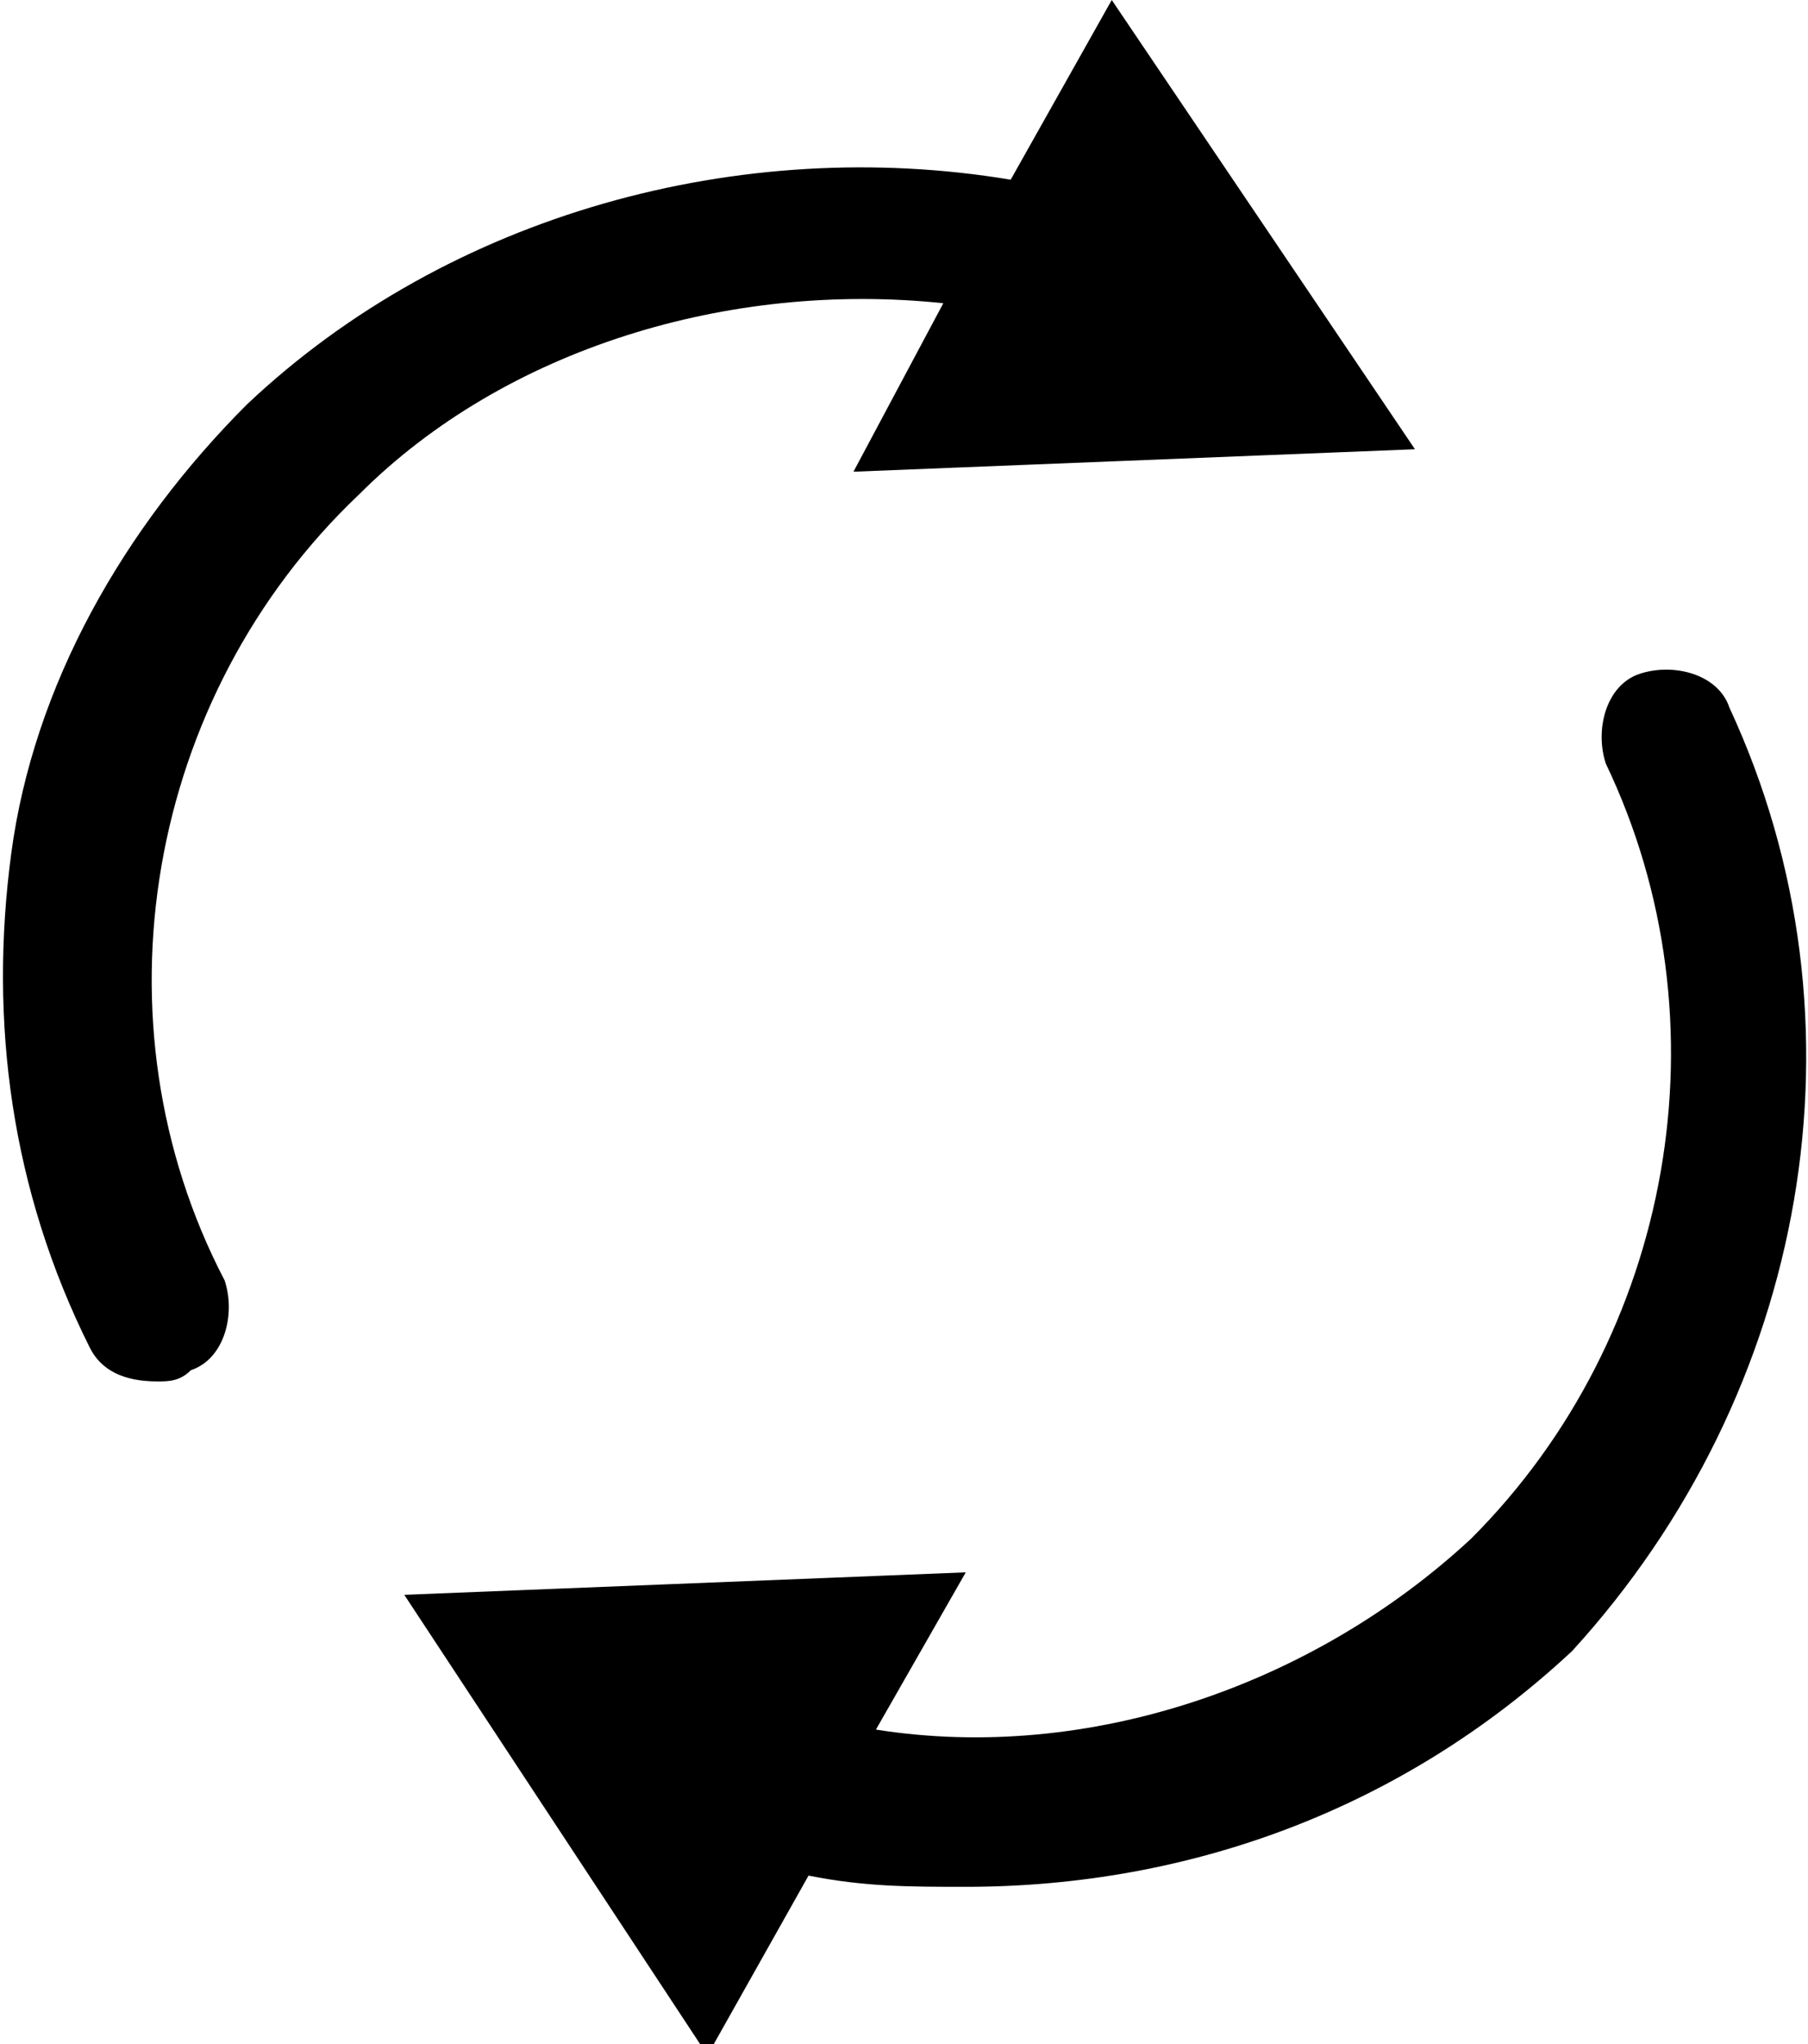
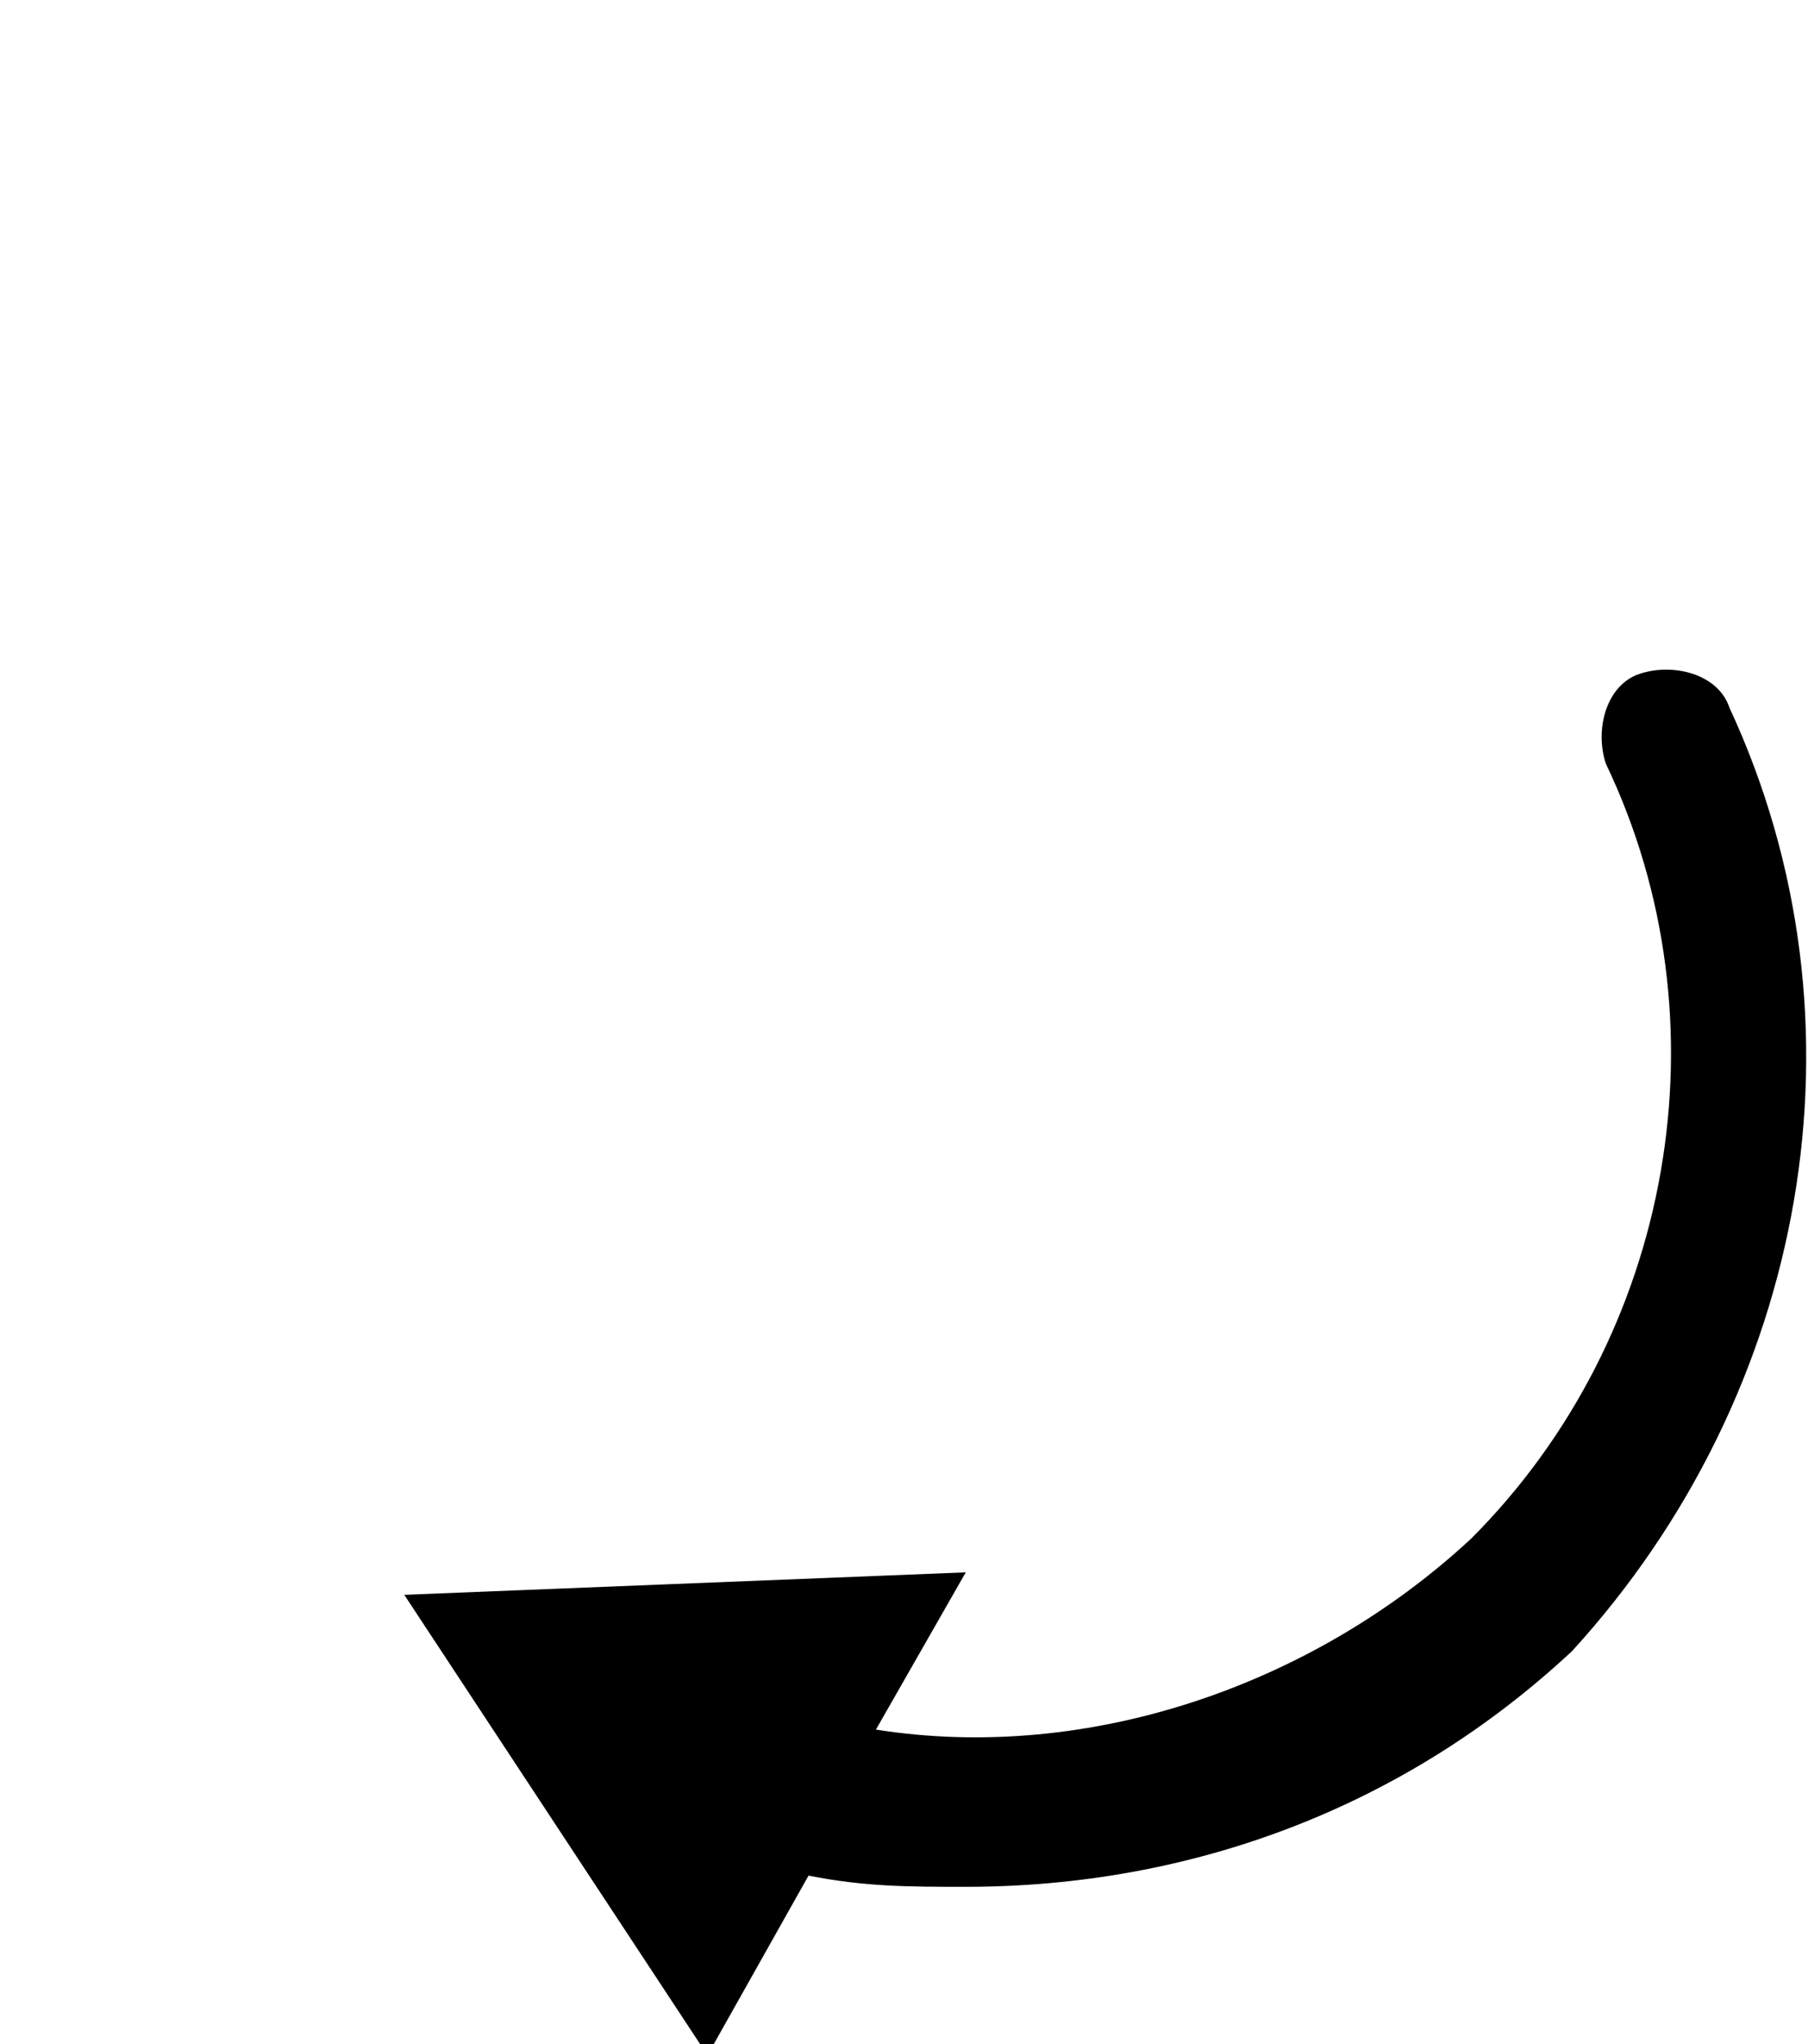
<svg xmlns="http://www.w3.org/2000/svg" version="1.1" id="Layer_1" x="0px" y="0px" viewBox="0 0 16.1 18.2" style="enable-background:new 0 0 16.1 18.2;" xml:space="preserve">
  <g>
-     <path d="M8.4,2.7L7.6,4.2l5-0.2L9.9,0L9,1.6c-2.4-0.4-5,0.3-6.8,2c-1.1,1.1-1.9,2.5-2.1,4c-0.2,1.5,0,3,0.7,4.4   c0.1,0.2,0.3,0.3,0.6,0.3c0.1,0,0.2,0,0.3-0.1c0.3-0.1,0.4-0.5,0.3-0.8c-1.2-2.3-0.7-5.2,1.2-7C4.5,3.1,6.5,2.5,8.4,2.7z" />
    <path d="M15.4,6.3c-0.1-0.3-0.5-0.4-0.8-0.3c-0.3,0.1-0.4,0.5-0.3,0.8c1.1,2.3,0.6,5.1-1.2,6.9c-1.4,1.3-3.4,2-5.3,1.7L8.6,14   l-5,0.2l2.7,4.1l0.9-1.6c0.5,0.1,0.9,0.1,1.4,0.1c2,0,3.9-0.7,5.4-2.1C16.1,12.4,16.7,9.1,15.4,6.3z" />
  </g>
</svg>